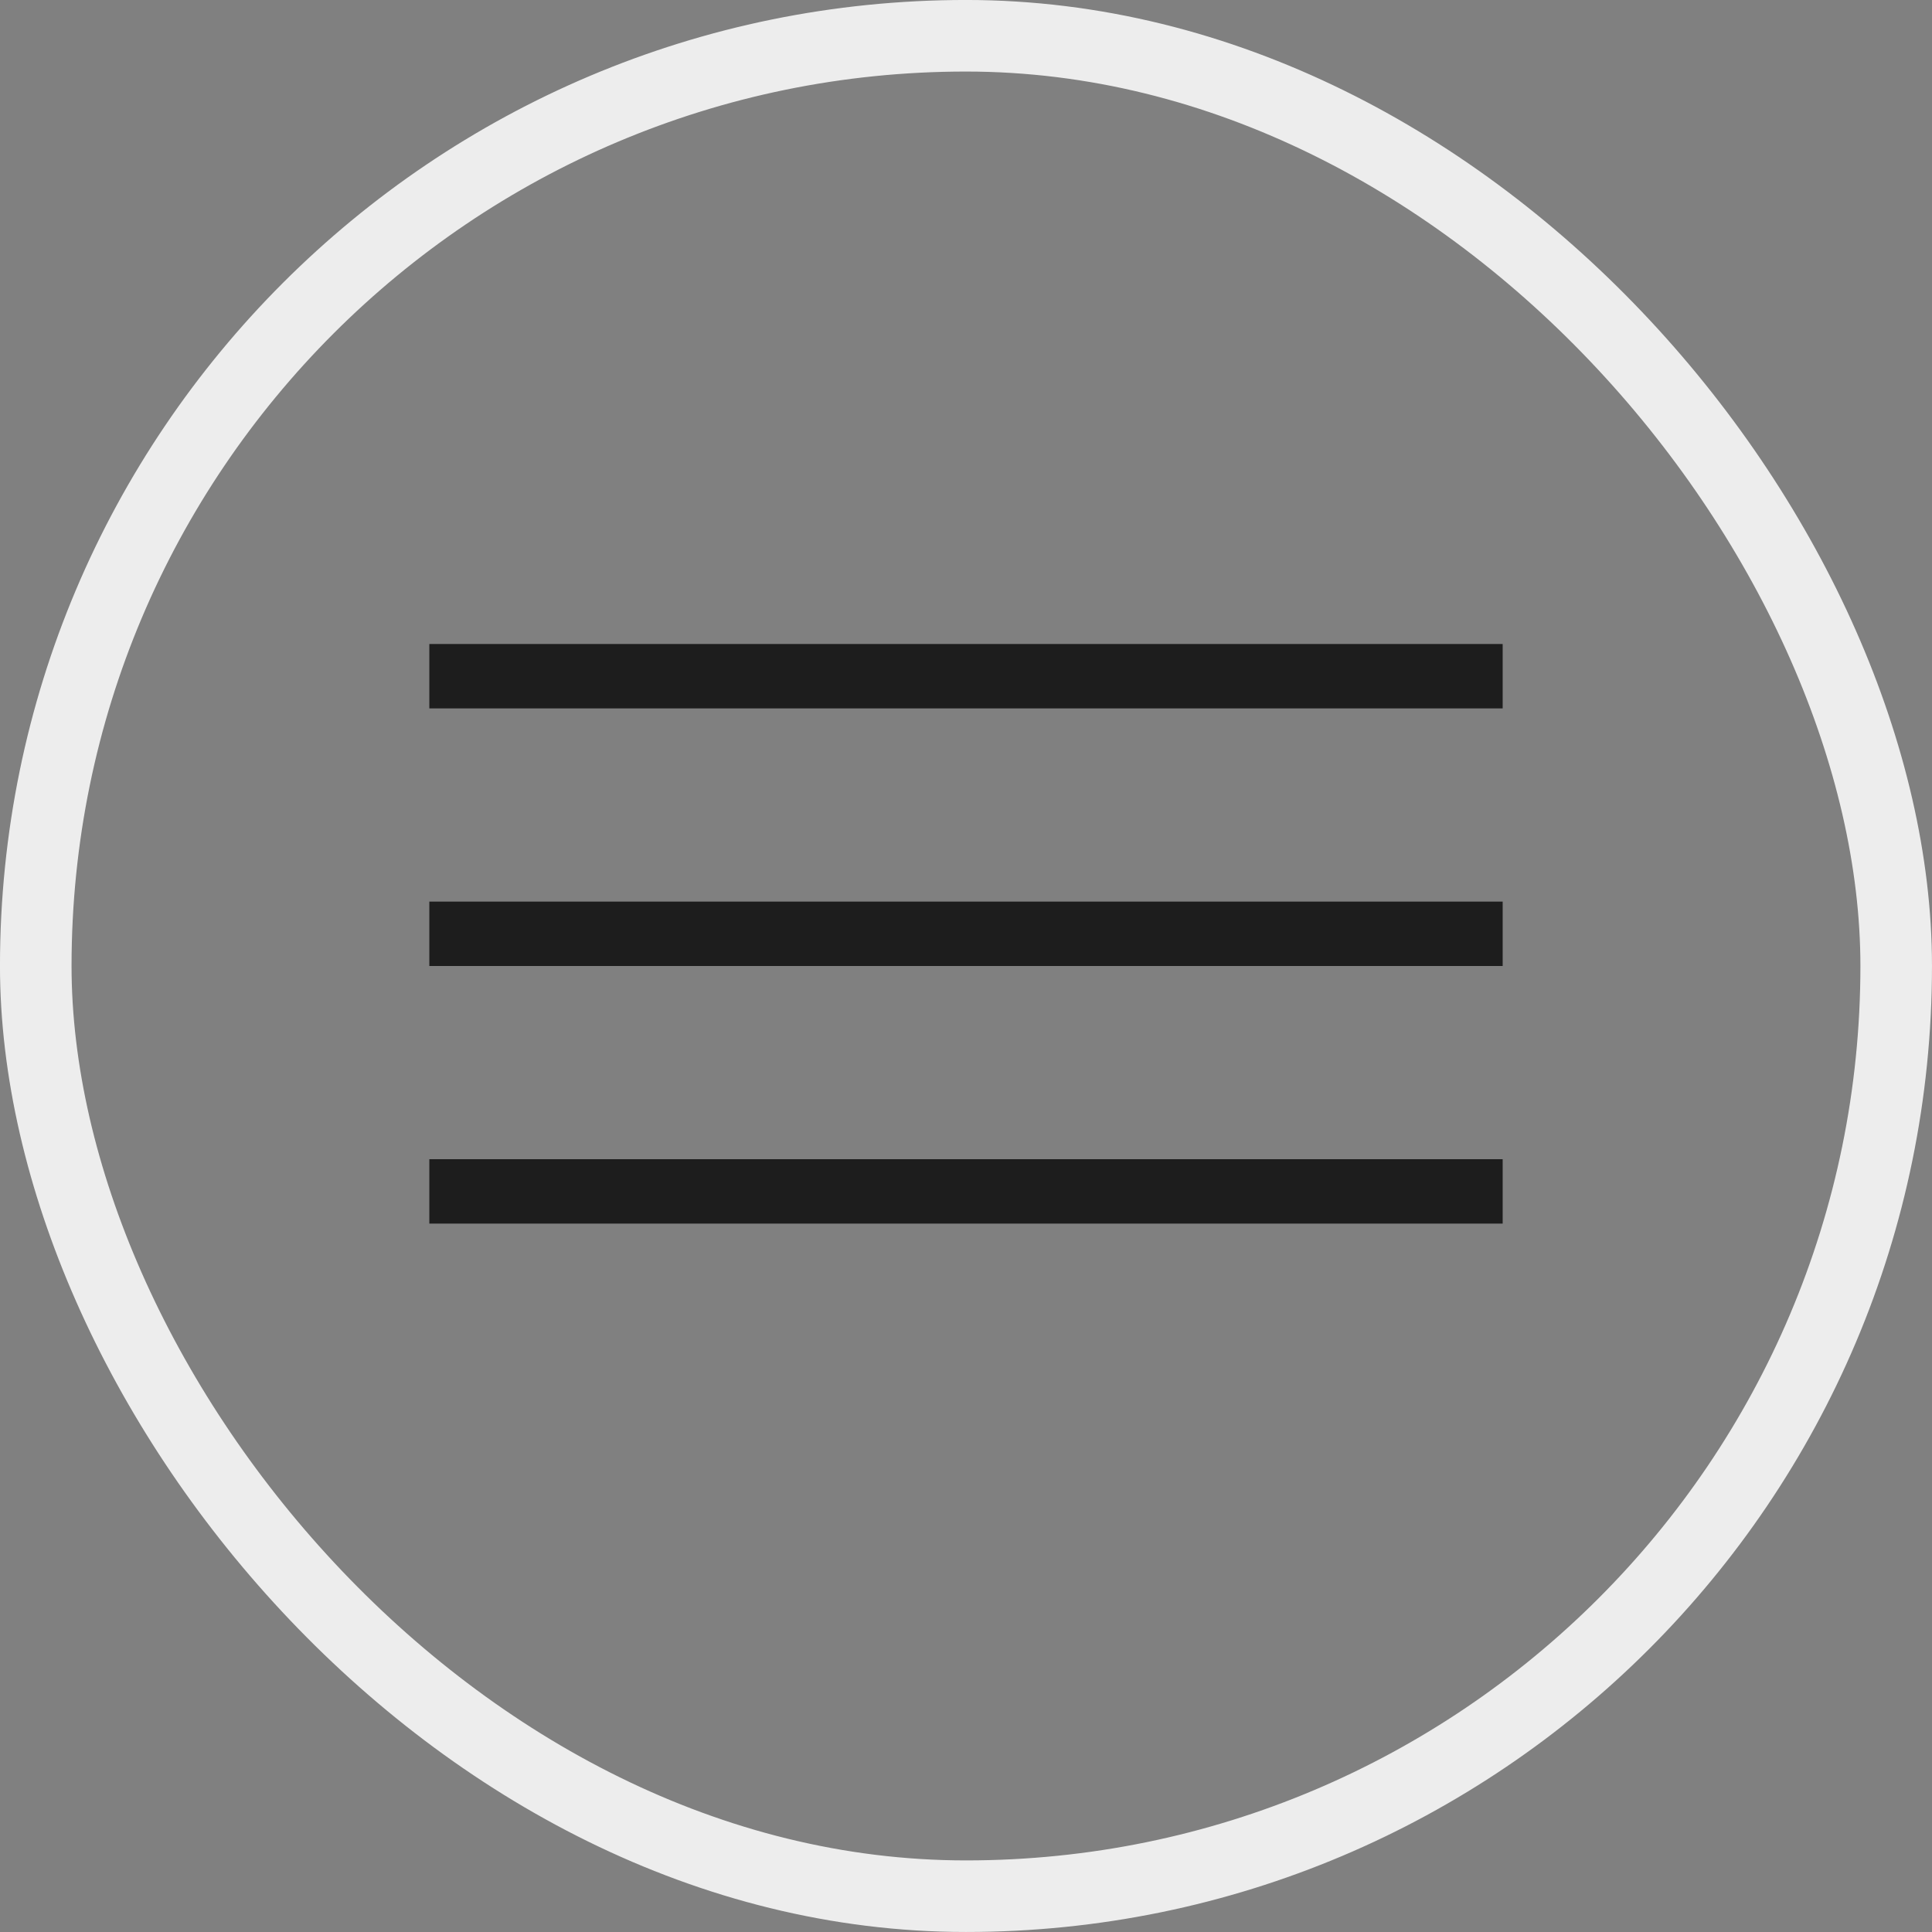
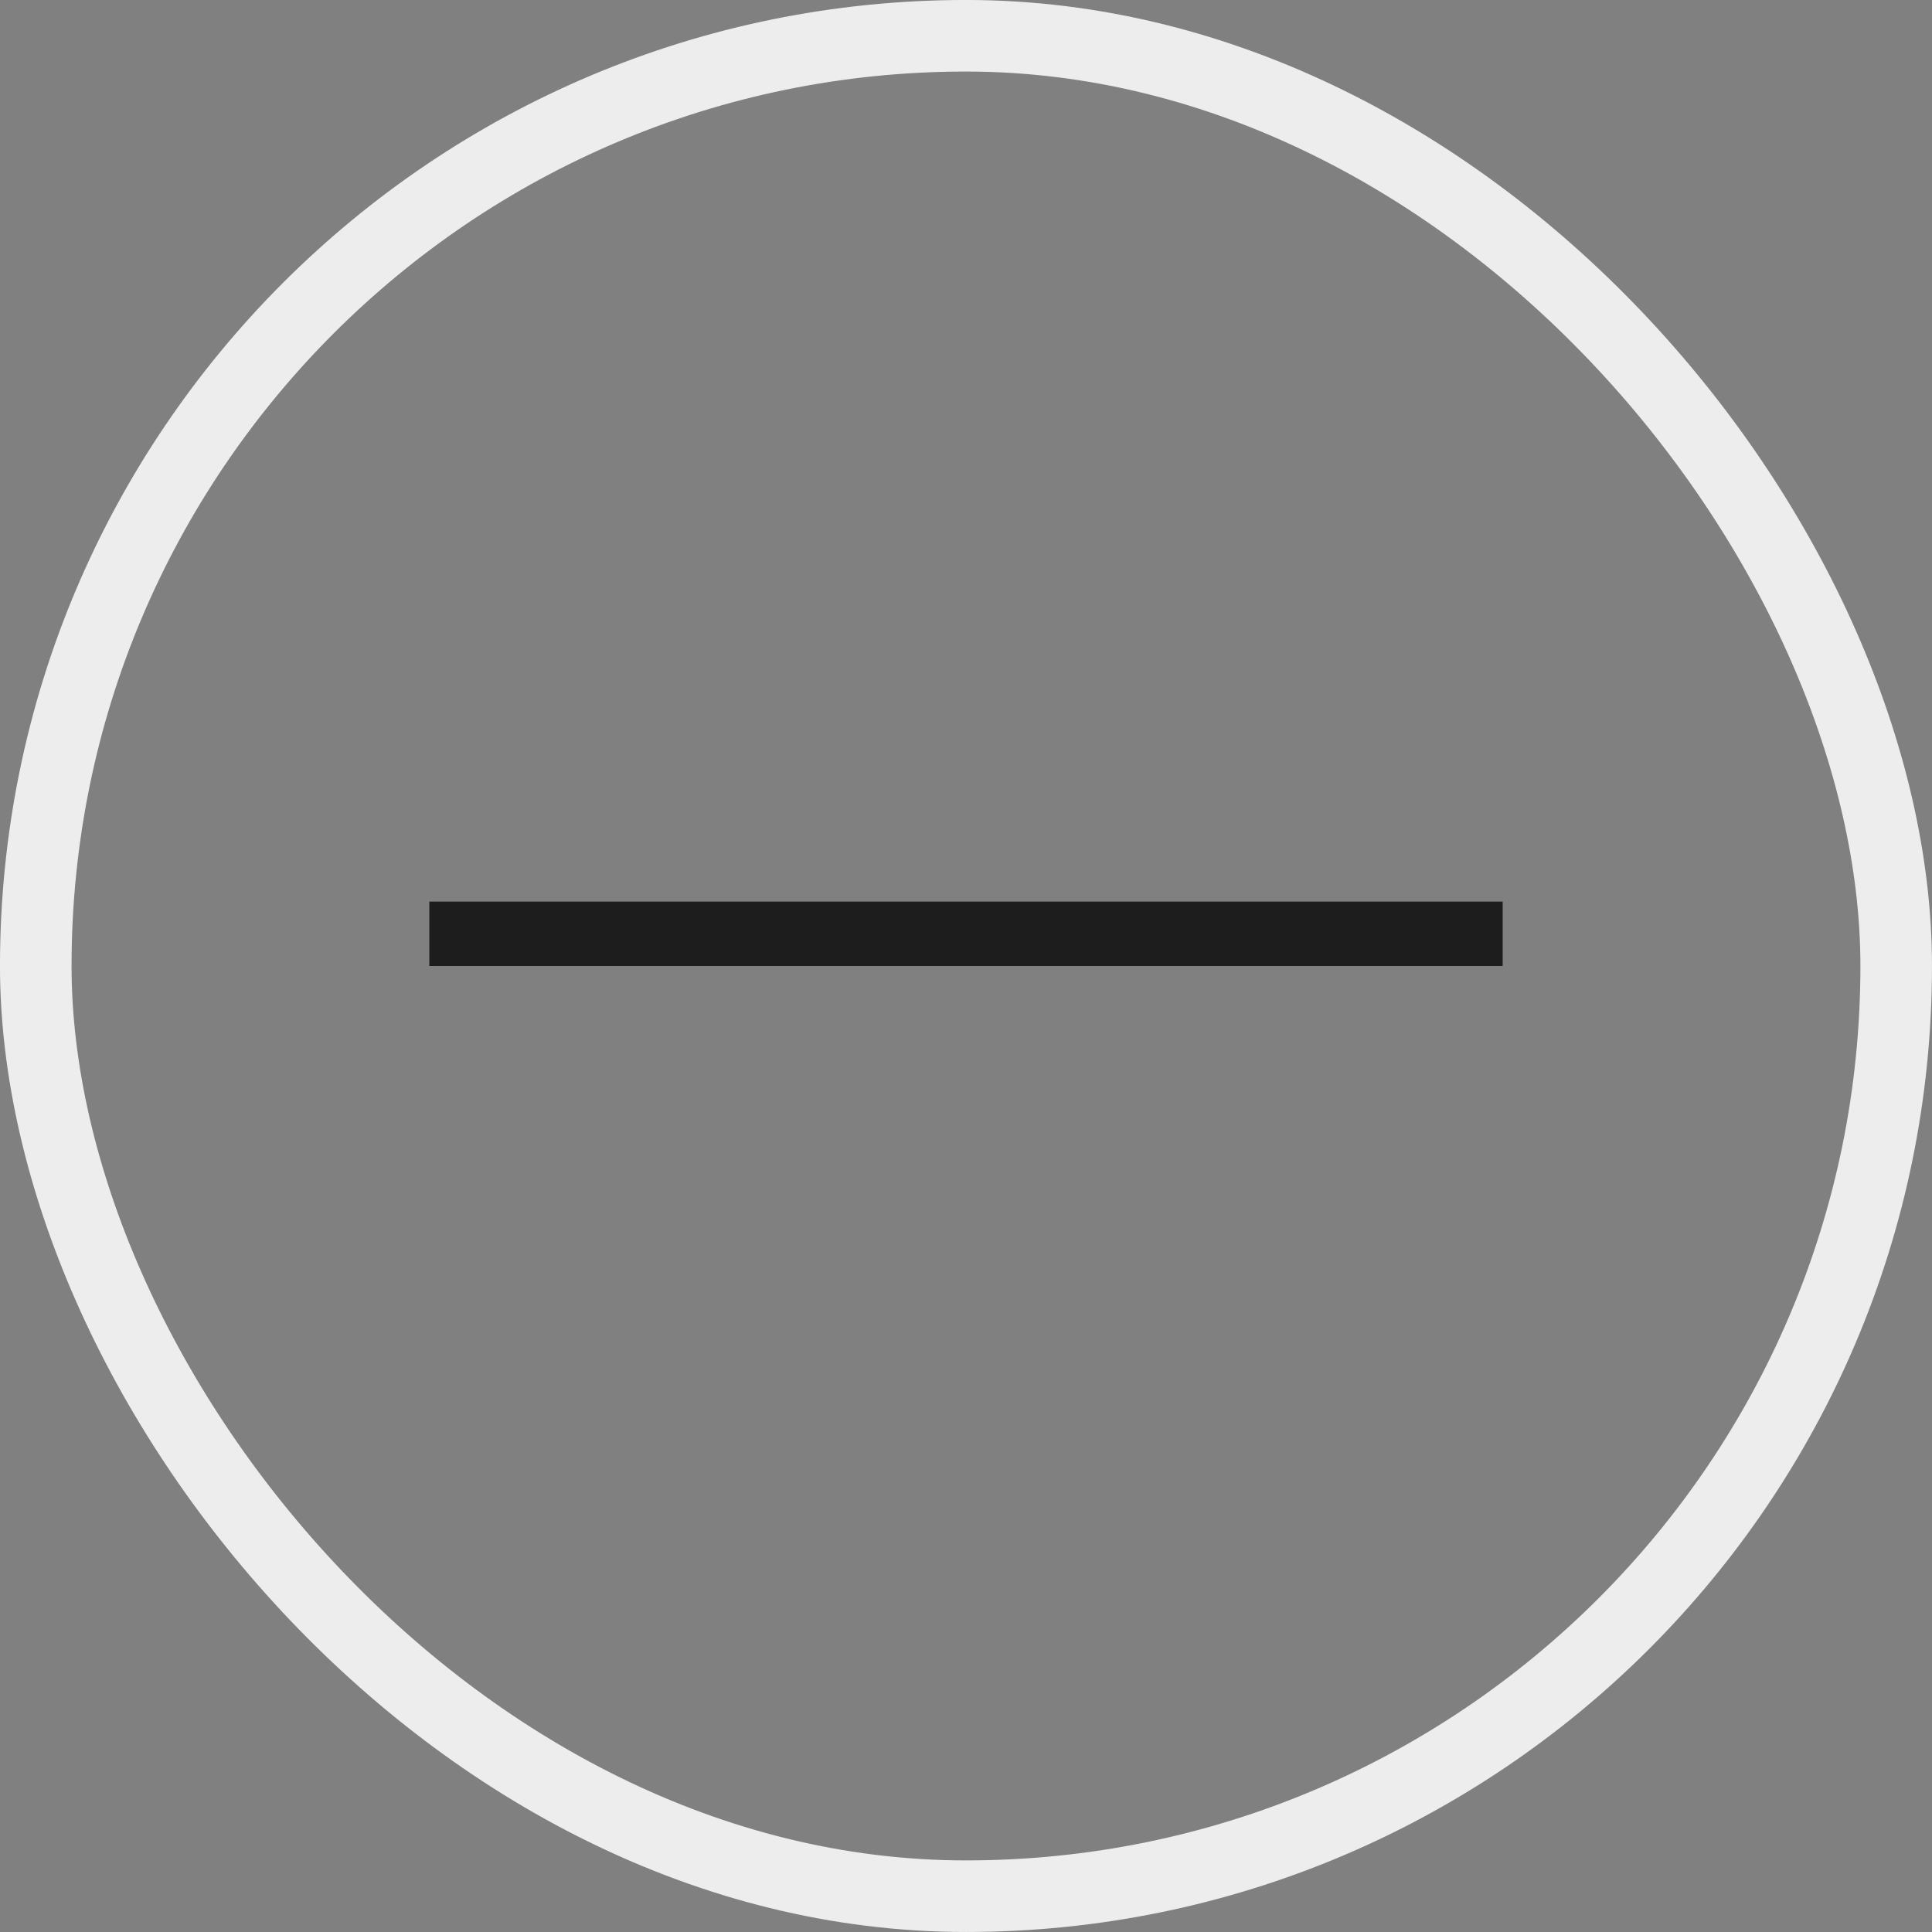
<svg xmlns="http://www.w3.org/2000/svg" width="45" height="45" viewBox="0 0 45 45" fill="none">
  <rect x="0" y="0" width="45" height="45" fill="#808080" stroke="none" />
  <rect x="0.833" y="0.833" width="43.333" height="43.333" rx="21.667" stroke="#EDEDED" stroke-width="1.667" />
-   <line x1="10" y1="15.75" x2="35" y2="15.75" stroke="#1D1D1D" stroke-width="1.5" />
  <line x1="10" y1="21.75" x2="35" y2="21.75" stroke="#1D1D1D" stroke-width="1.5" />
-   <line x1="10" y1="27.75" x2="35" y2="27.75" stroke="#1D1D1D" stroke-width="1.5" />
</svg>